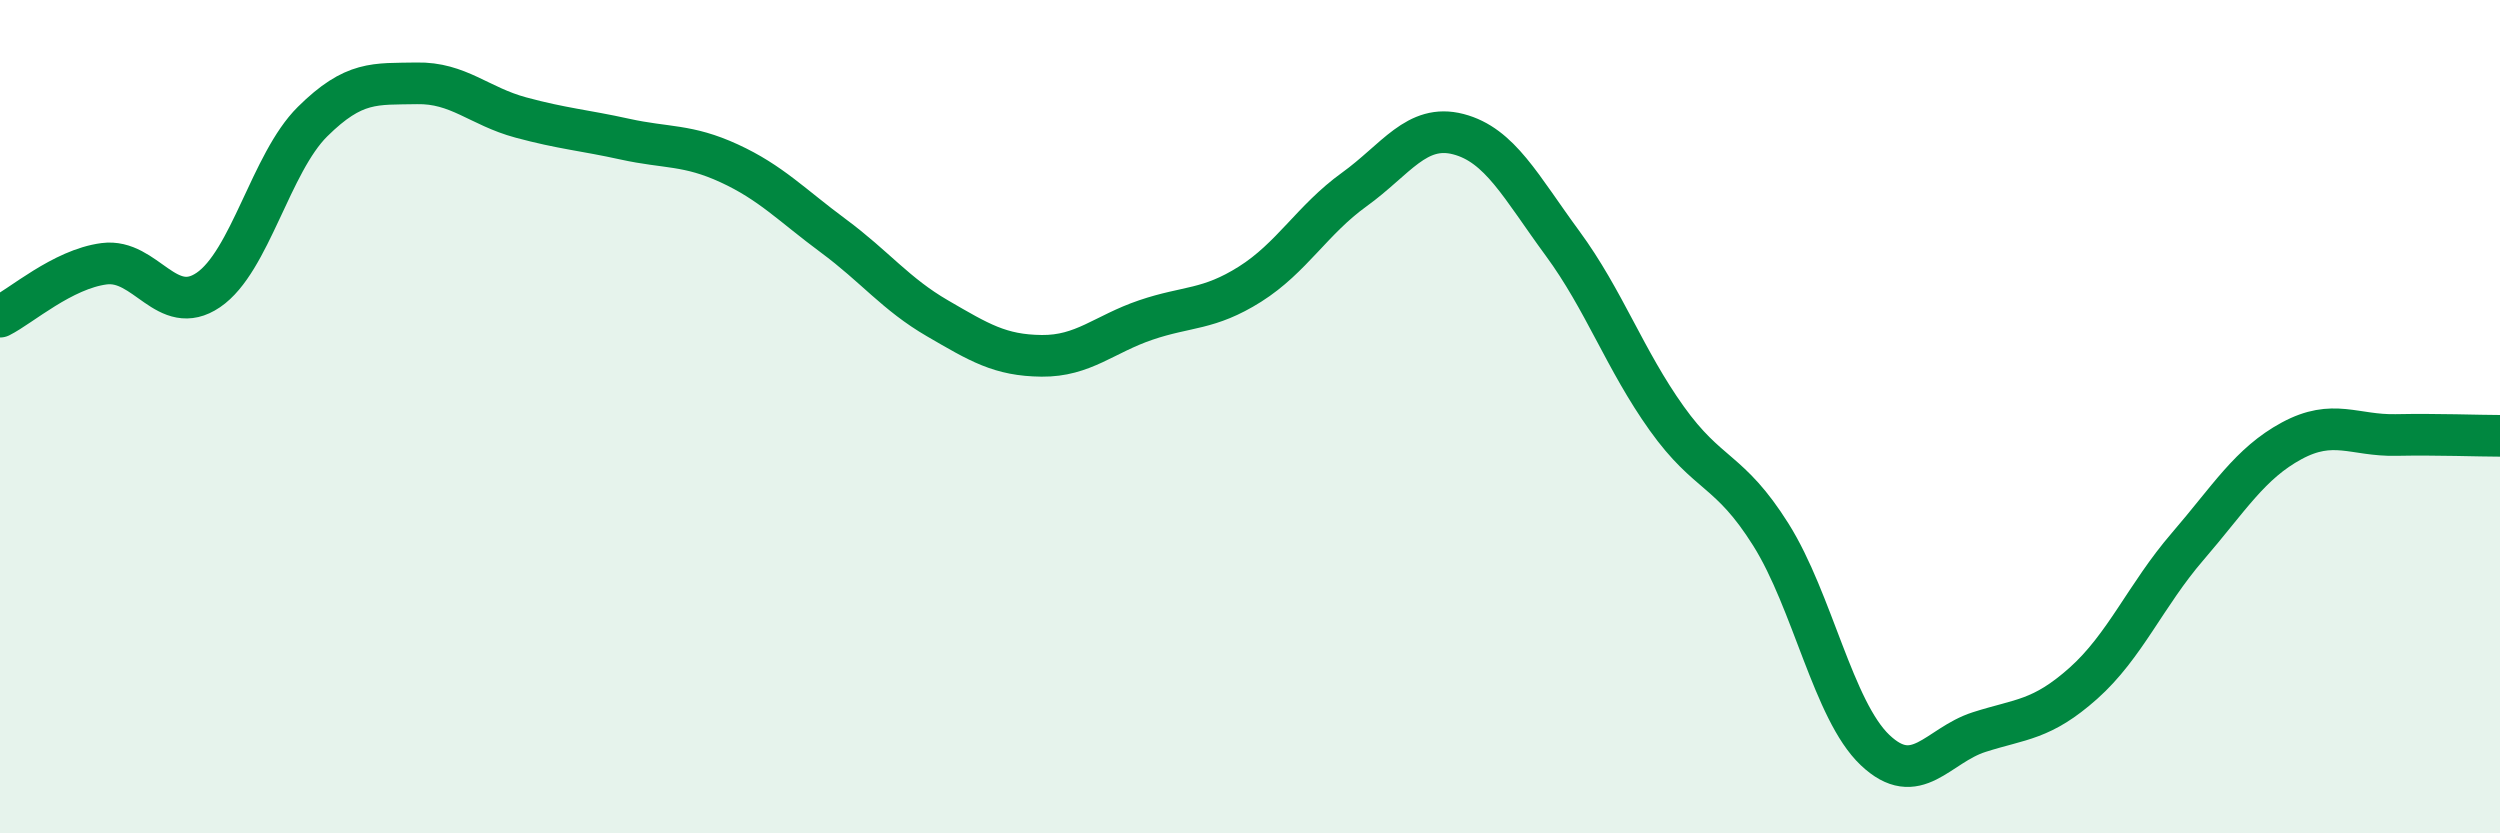
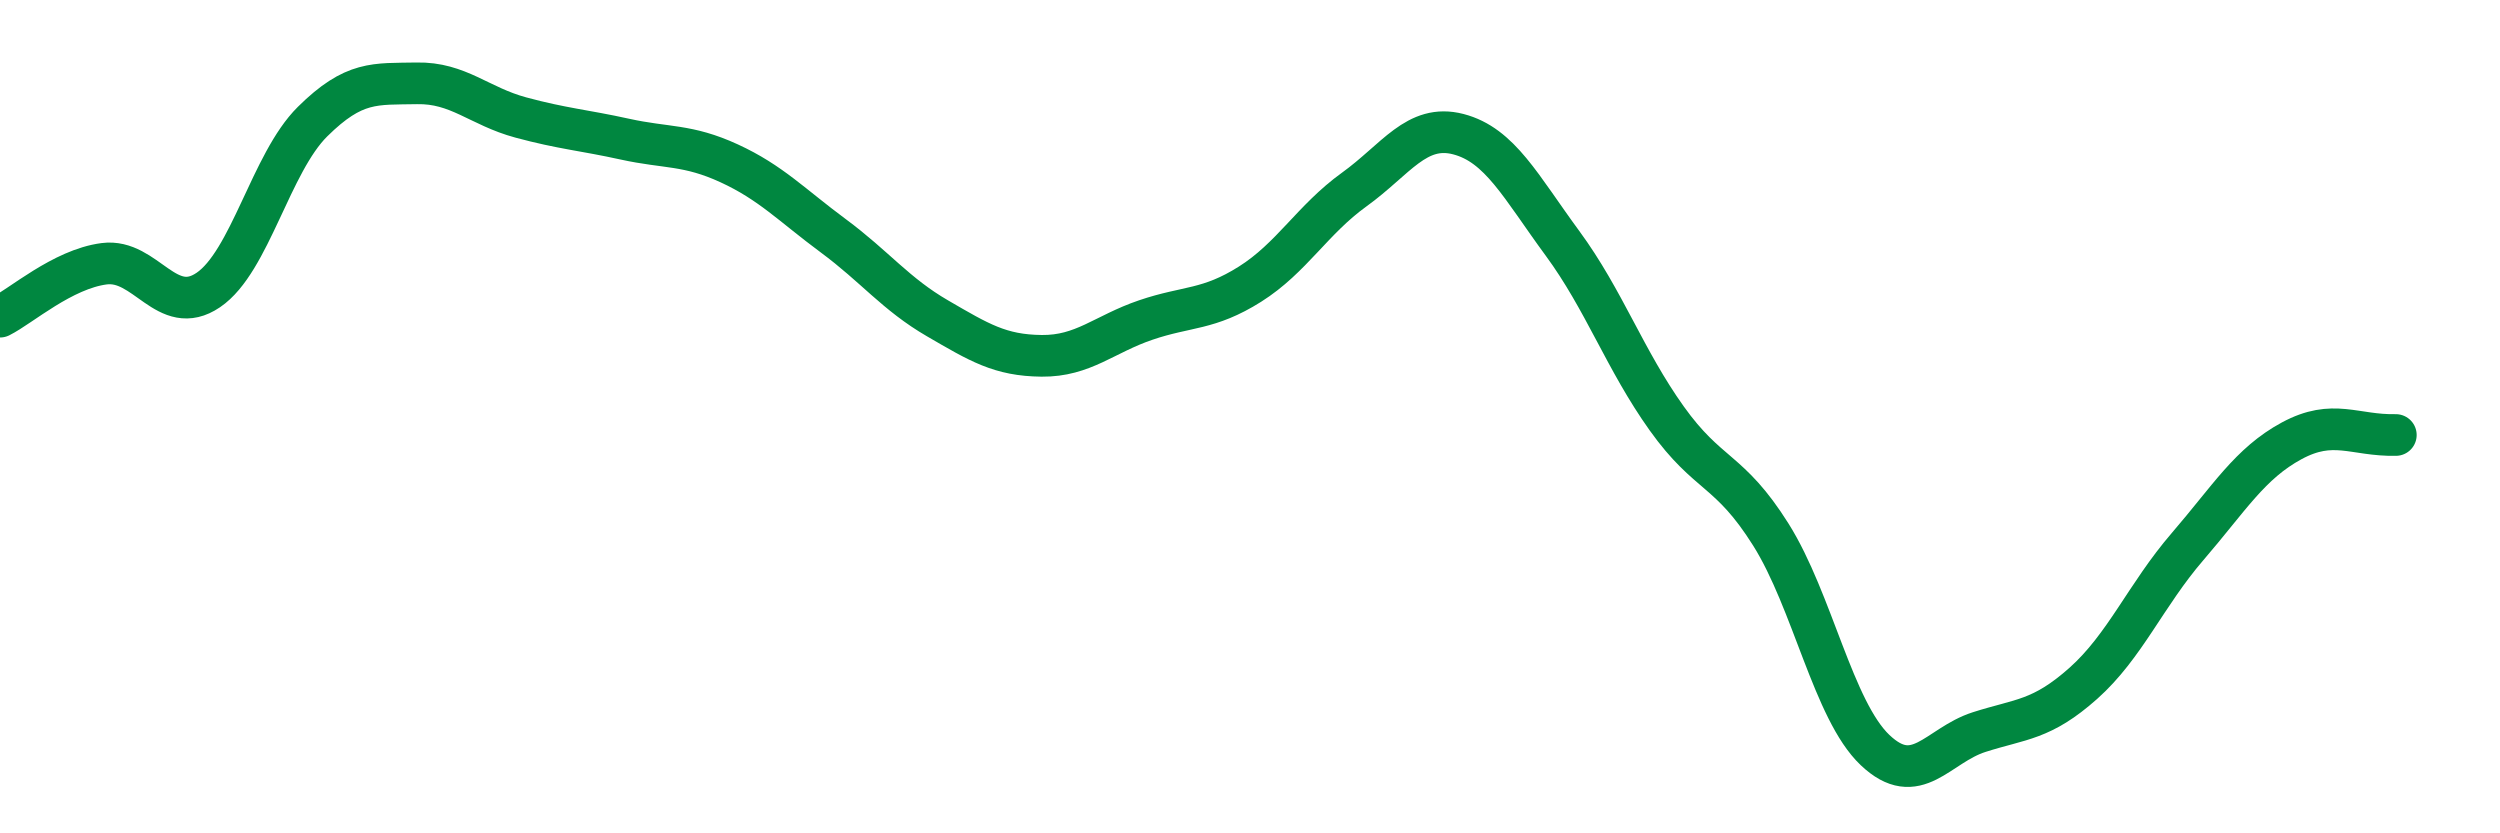
<svg xmlns="http://www.w3.org/2000/svg" width="60" height="20" viewBox="0 0 60 20">
-   <path d="M 0,7.6 C 0.5,7.35 1.5,6.46 2.5,6.33 C 3.5,6.2 4,7.64 5,6.96 C 6,6.28 6.5,3.91 7.5,2.92 C 8.5,1.93 9,2.02 10,2 C 11,1.98 11.5,2.55 12.5,2.82 C 13.5,3.09 14,3.12 15,3.34 C 16,3.56 16.5,3.46 17.5,3.92 C 18.5,4.38 19,4.92 20,5.66 C 21,6.4 21.5,7.06 22.5,7.64 C 23.5,8.22 24,8.53 25,8.54 C 26,8.55 26.5,8.02 27.5,7.68 C 28.5,7.34 29,7.45 30,6.82 C 31,6.19 31.5,5.27 32.5,4.55 C 33.5,3.83 34,2.96 35,3.22 C 36,3.48 36.5,4.48 37.5,5.84 C 38.5,7.2 39,8.64 40,10.04 C 41,11.44 41.5,11.24 42.5,12.83 C 43.5,14.42 44,17.05 45,18 C 46,18.95 46.5,17.89 47.5,17.57 C 48.5,17.25 49,17.29 50,16.4 C 51,15.51 51.5,14.28 52.5,13.12 C 53.5,11.96 54,11.12 55,10.58 C 56,10.04 56.5,10.46 57.5,10.44 C 58.5,10.42 59.5,10.46 60,10.46L60 20L0 20Z" fill="#008740" opacity="0.1" stroke-linecap="round" stroke-linejoin="round" />
-   <path d="M 0,7.6 C 0.5,7.35 1.5,6.46 2.5,6.33 C 3.5,6.2 4,7.64 5,6.96 C 6,6.28 6.5,3.91 7.5,2.92 C 8.5,1.93 9,2.02 10,2 C 11,1.98 11.5,2.55 12.5,2.82 C 13.5,3.09 14,3.12 15,3.34 C 16,3.56 16.5,3.46 17.5,3.92 C 18.5,4.38 19,4.92 20,5.66 C 21,6.4 21.5,7.06 22.5,7.64 C 23.5,8.22 24,8.53 25,8.54 C 26,8.55 26.5,8.02 27.5,7.68 C 28.5,7.34 29,7.45 30,6.82 C 31,6.19 31.5,5.27 32.5,4.55 C 33.5,3.83 34,2.96 35,3.22 C 36,3.48 36.5,4.48 37.5,5.84 C 38.5,7.2 39,8.64 40,10.04 C 41,11.44 41.5,11.24 42.5,12.83 C 43.5,14.42 44,17.05 45,18 C 46,18.95 46.5,17.89 47.5,17.57 C 48.5,17.25 49,17.29 50,16.4 C 51,15.51 51.5,14.28 52.5,13.12 C 53.5,11.96 54,11.12 55,10.58 C 56,10.04 56.5,10.46 57.5,10.44 C 58.5,10.42 59.5,10.46 60,10.46" stroke="#008740" stroke-width="1" fill="none" stroke-linecap="round" stroke-linejoin="round" />
+   <path d="M 0,7.6 C 0.5,7.35 1.5,6.46 2.5,6.33 C 3.5,6.2 4,7.64 5,6.96 C 6,6.28 6.5,3.91 7.5,2.92 C 8.5,1.93 9,2.02 10,2 C 11,1.98 11.5,2.55 12.5,2.82 C 13.5,3.09 14,3.12 15,3.34 C 16,3.56 16.5,3.46 17.5,3.92 C 18.5,4.38 19,4.92 20,5.66 C 21,6.4 21.5,7.06 22.5,7.64 C 23.5,8.22 24,8.53 25,8.54 C 26,8.55 26.5,8.02 27.5,7.68 C 28.5,7.34 29,7.45 30,6.82 C 31,6.19 31.5,5.27 32.5,4.55 C 33.5,3.83 34,2.96 35,3.22 C 36,3.48 36.5,4.48 37.5,5.84 C 38.5,7.2 39,8.64 40,10.04 C 41,11.44 41.5,11.24 42.5,12.83 C 43.5,14.42 44,17.05 45,18 C 46,18.95 46.5,17.89 47.5,17.57 C 48.5,17.25 49,17.29 50,16.4 C 51,15.51 51.5,14.28 52.5,13.12 C 53.5,11.96 54,11.12 55,10.58 C 56,10.04 56.5,10.46 57.5,10.44 " stroke="#008740" stroke-width="1" fill="none" stroke-linecap="round" stroke-linejoin="round" />
</svg>